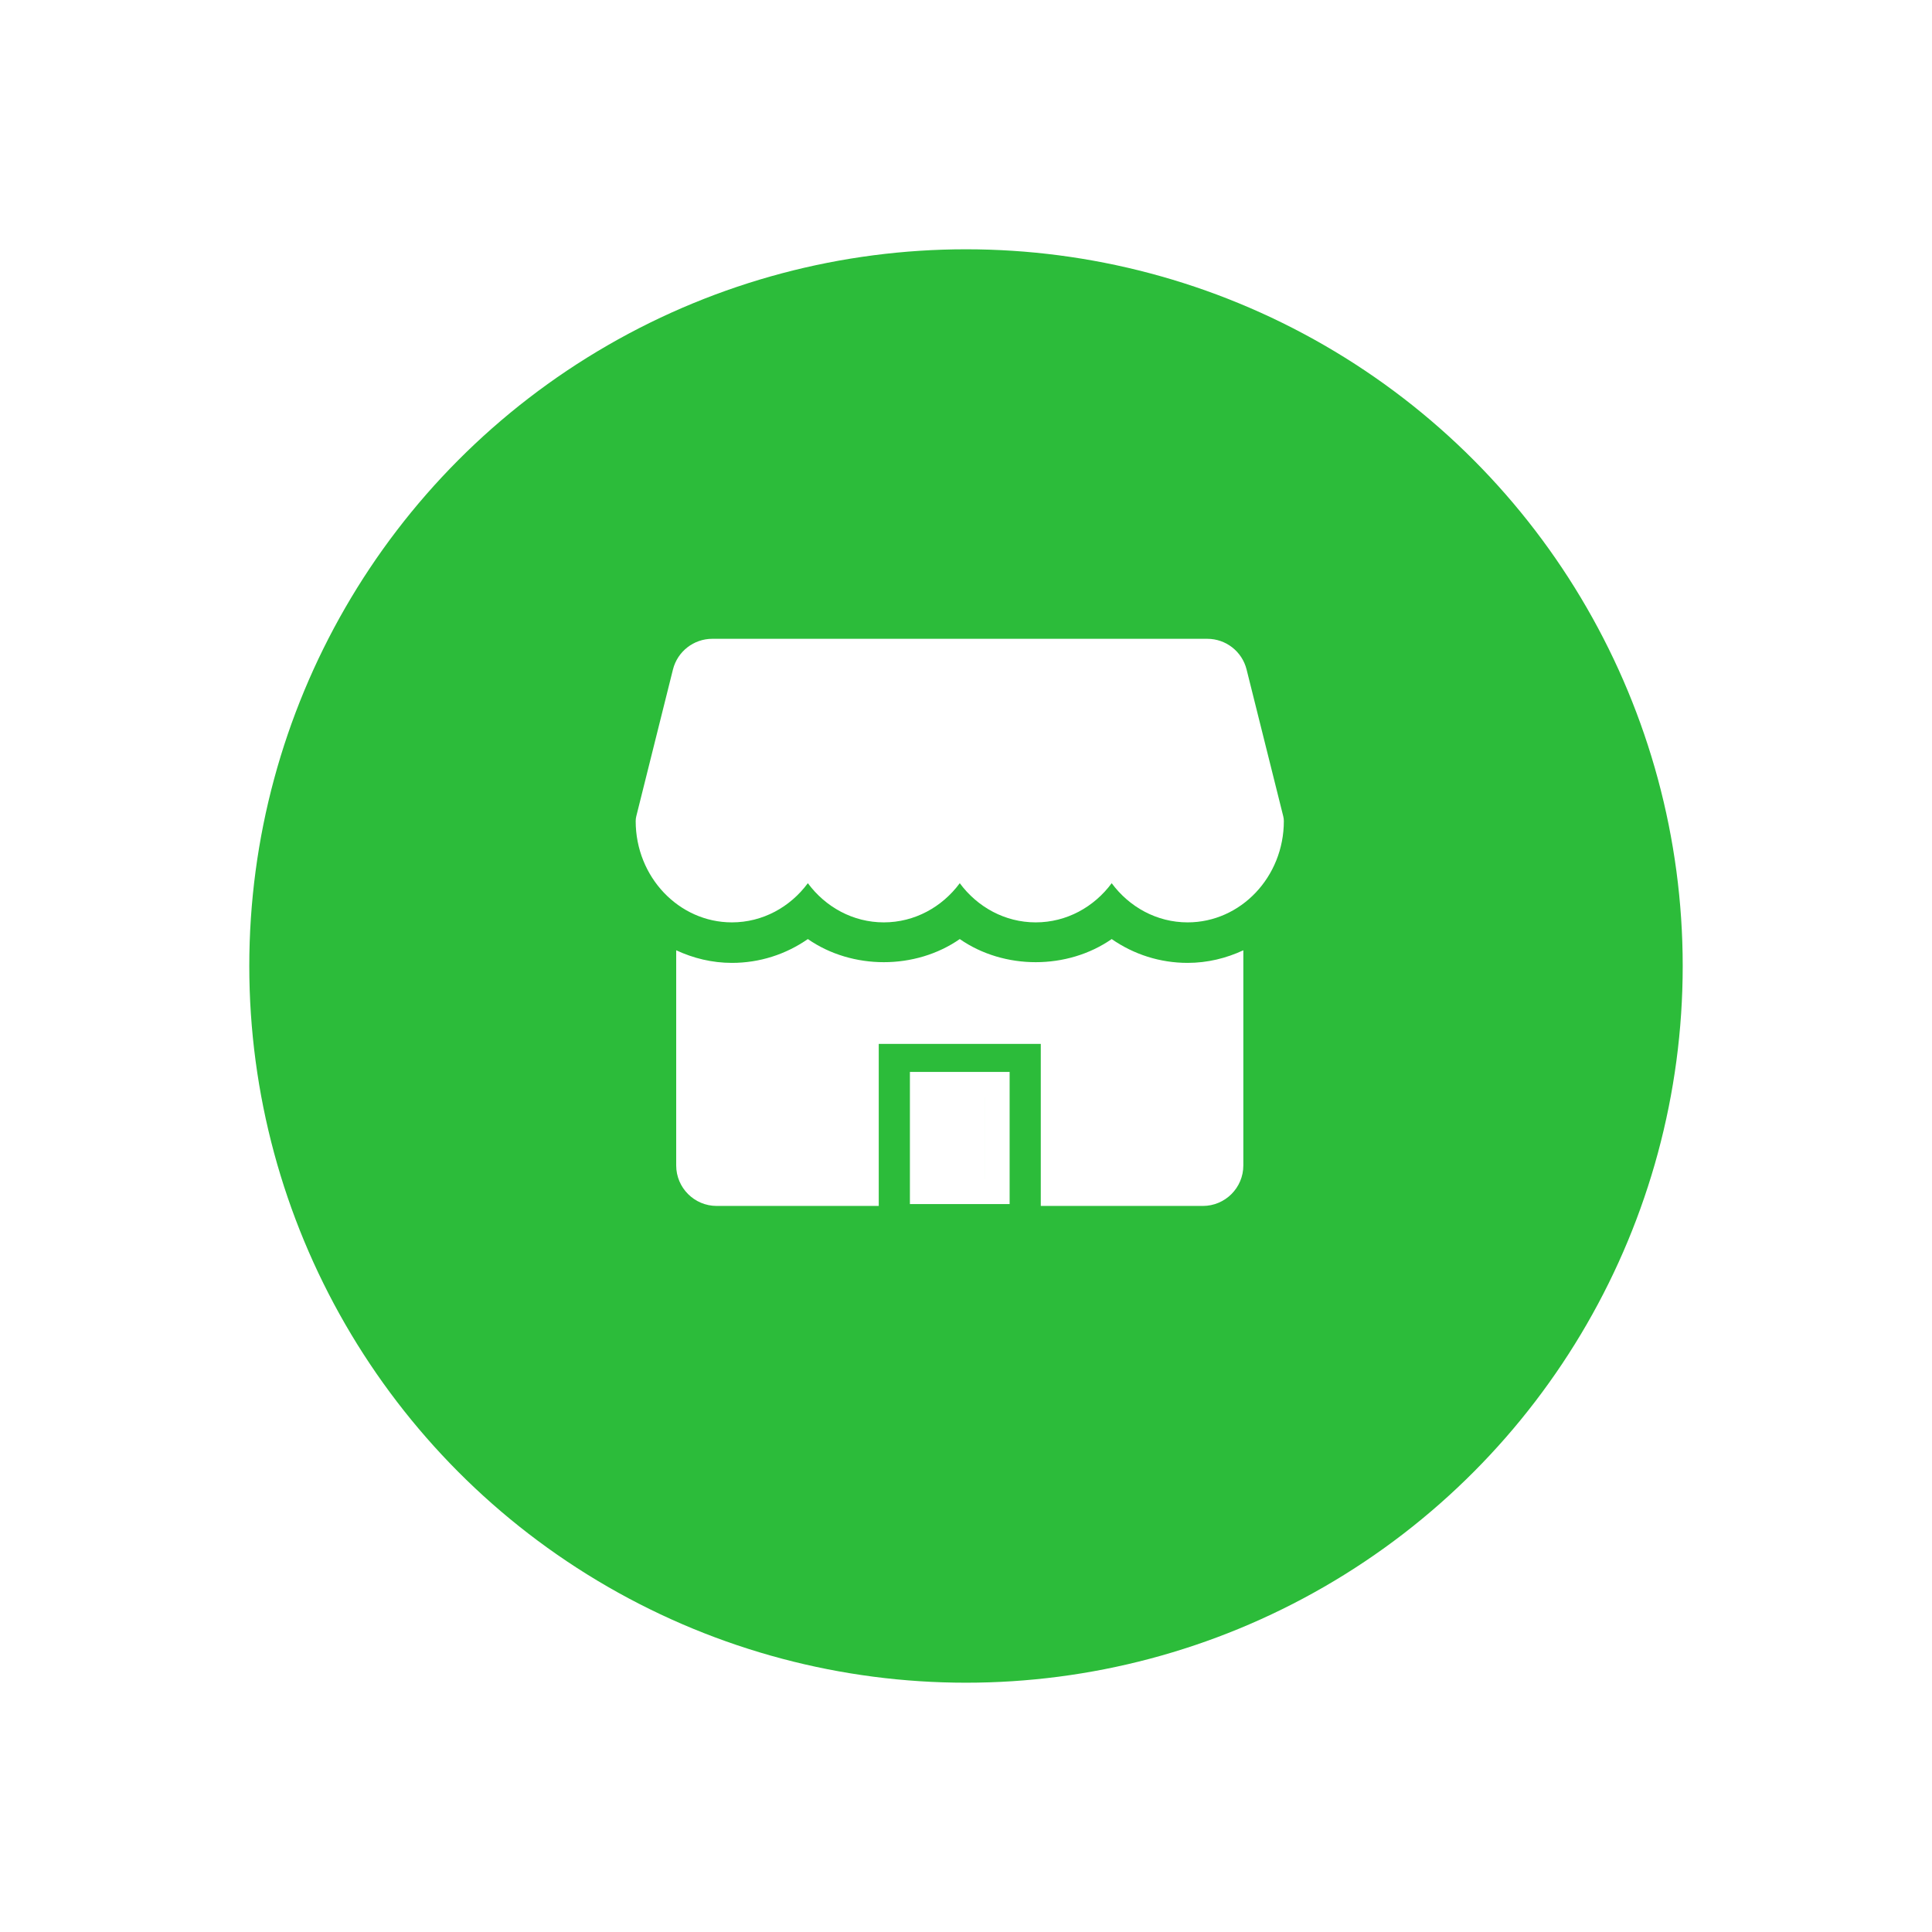
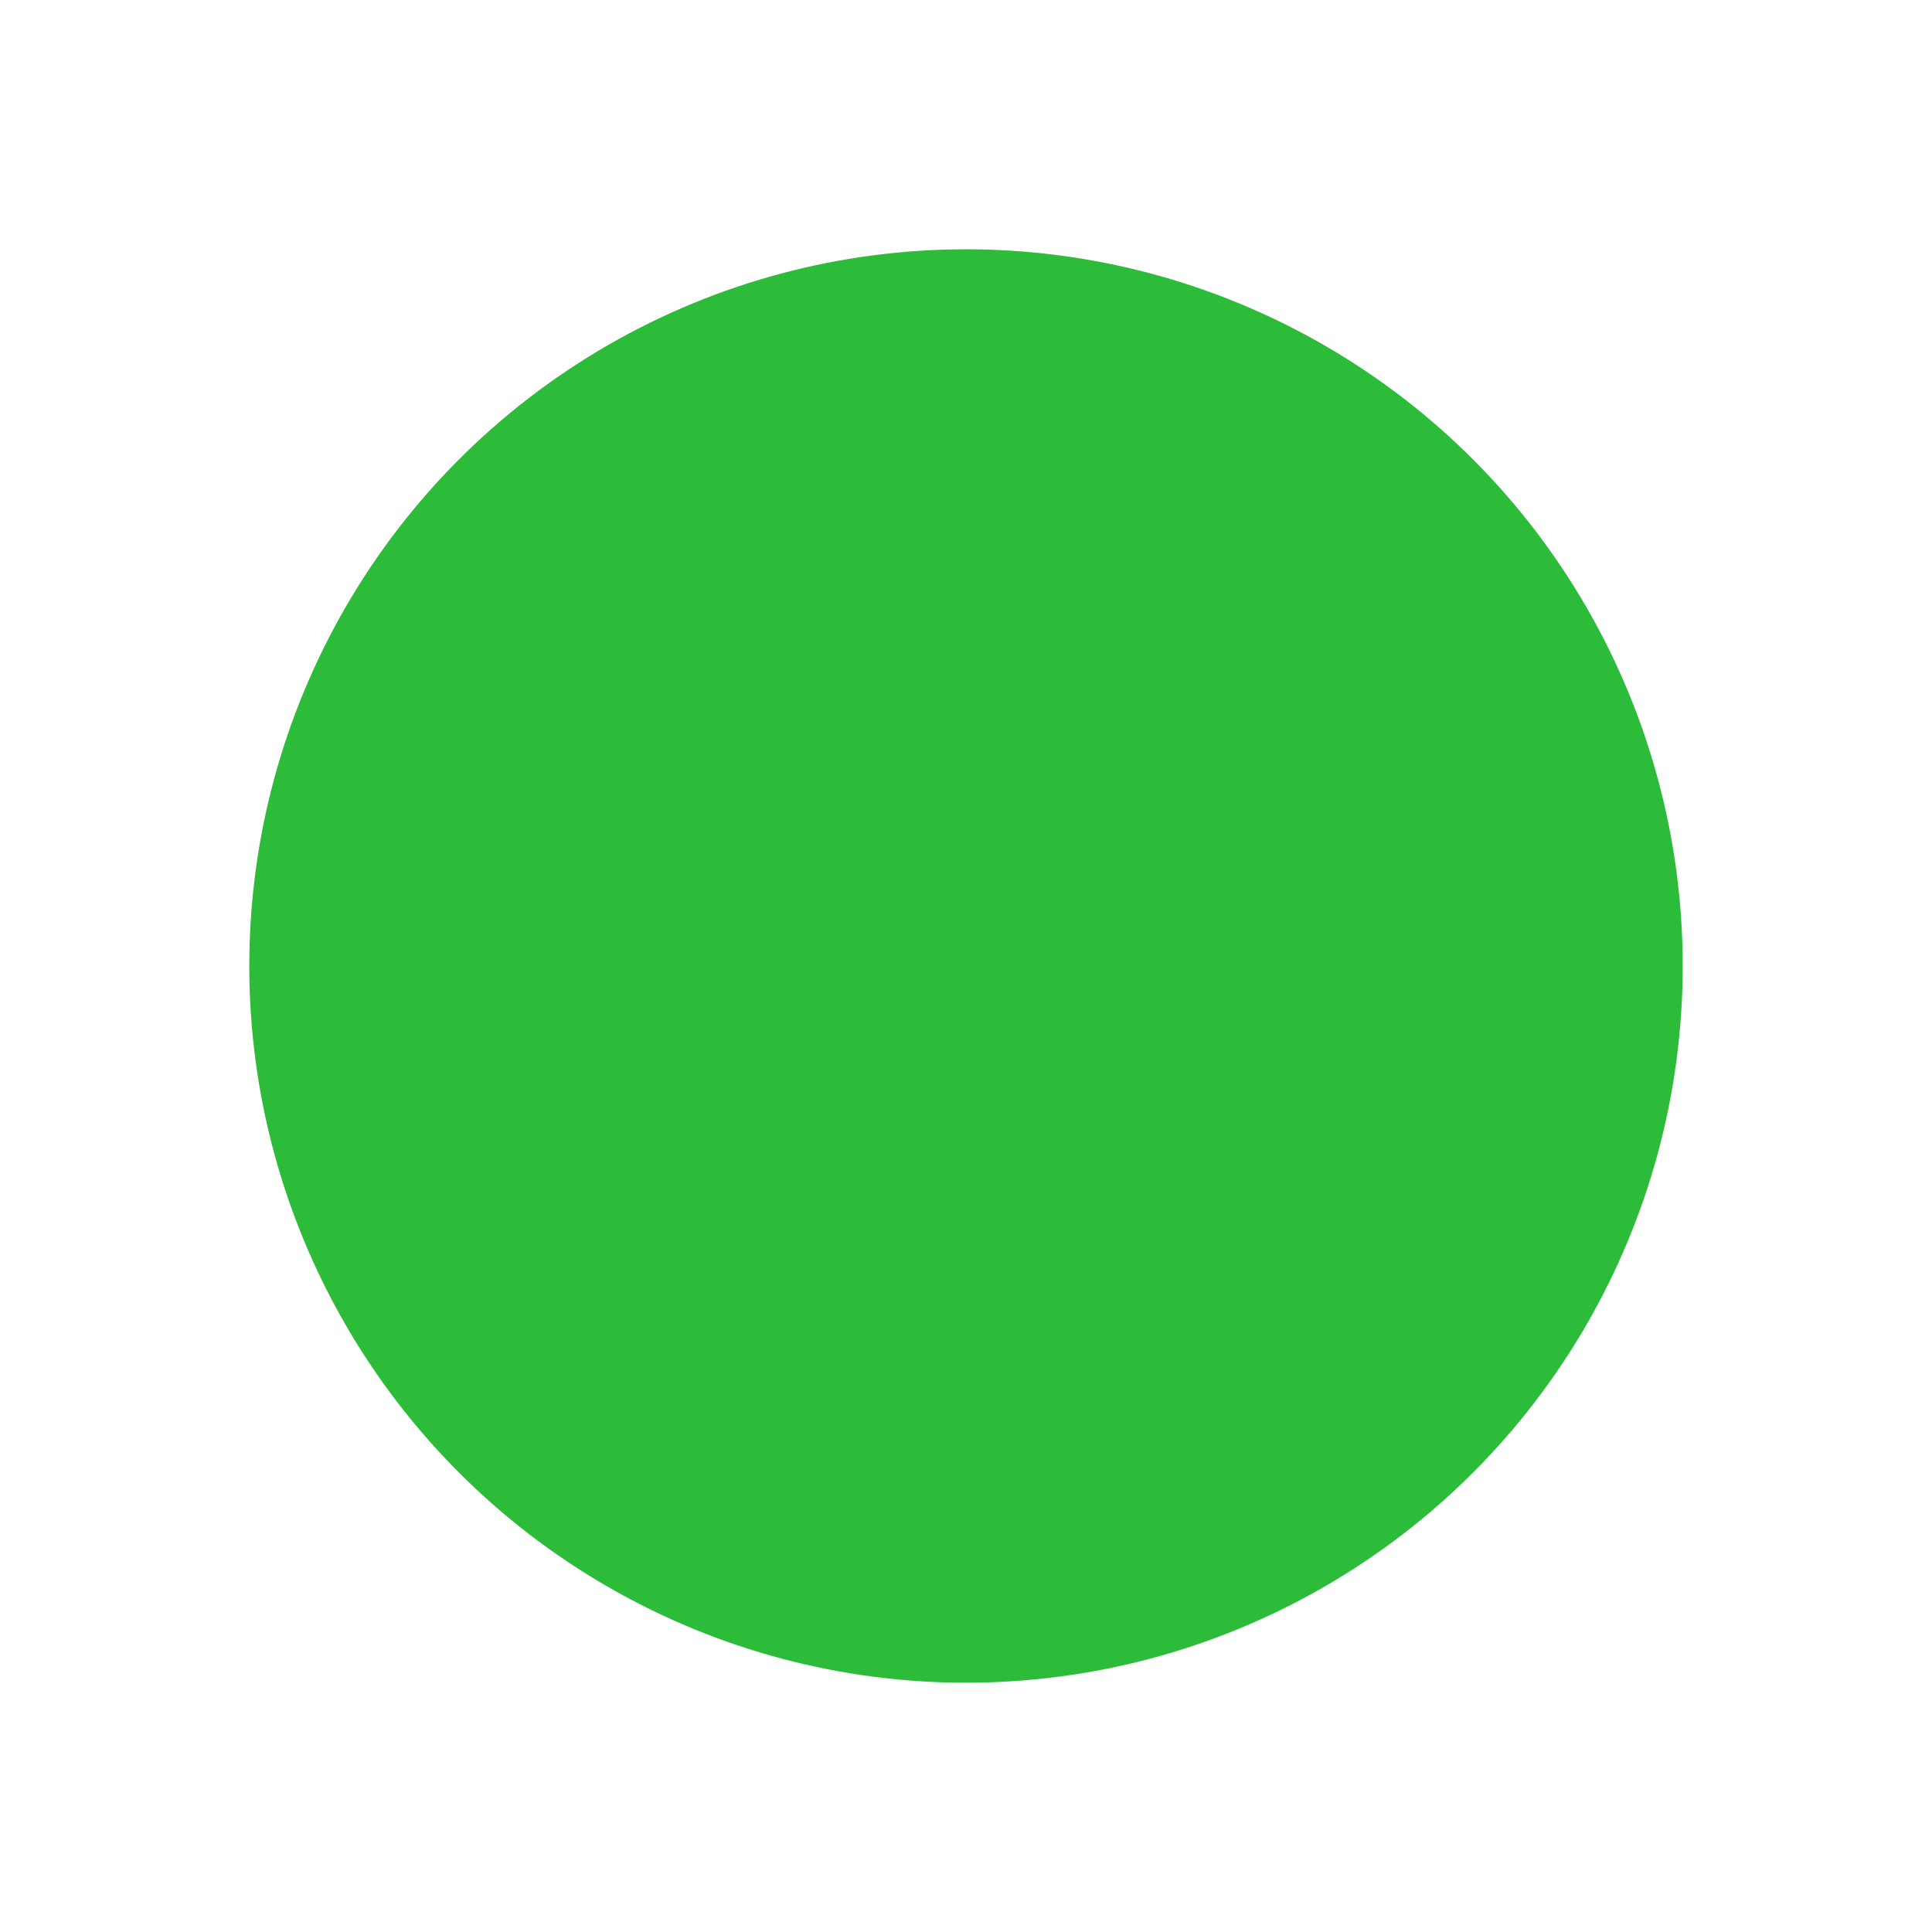
<svg xmlns="http://www.w3.org/2000/svg" width="155" height="155" viewBox="0 0 155 155" fill="none">
  <g filter="url(#filter0_d)">
    <circle cx="77.5" cy="73.5" r="57.5" fill="#2CBC3A" />
  </g>
  <g filter="url(#filter1_d)">
-     <path fill-rule="evenodd" clip-rule="evenodd" d="M100.01 53.71L102.951 65.482C102.984 65.609 103 65.742 103 65.875C103 70.353 99.539 74 95.281 74C92.805 74 90.601 72.768 89.188 70.857C87.774 72.768 85.57 74 83.094 74C80.617 74 78.414 72.768 77 70.857C75.586 72.768 73.379 74 70.906 74C68.433 74 66.226 72.768 64.812 70.857C63.399 72.768 61.192 74 58.719 74C54.461 74 51 70.353 51 65.875C51 65.742 51.016 65.609 51.049 65.482L53.99 53.71C54.354 52.264 55.654 51.25 57.146 51.25H96.858C98.349 51.25 99.649 52.264 100.01 53.71ZM95.281 77.25C93.068 77.25 90.965 76.574 89.188 75.339C85.632 77.812 80.555 77.812 77 75.339C73.445 77.812 68.368 77.812 64.812 75.339C63.035 76.574 60.932 77.25 58.719 77.25C57.123 77.25 55.618 76.876 54.25 76.239V93.5C54.25 95.294 55.706 96.75 57.5 96.75H70.5V83.75H83.5V96.75H96.5C98.294 96.75 99.75 95.294 99.75 93.5V76.239C98.382 76.876 96.877 77.25 95.281 77.25ZM81 86H73V96.6H81V86ZM75 88V88H79V94.6H78.999V88H75Z" fill="white" />
-   </g>
+     </g>
  <defs>
    <filter id="filter0_d" x="0" y="0" width="155" height="155" filterUnits="userSpaceOnUse" color-interpolation-filters="sRGB">
      <feFlood flood-opacity="0" result="BackgroundImageFix" />
      <feColorMatrix in="SourceAlpha" type="matrix" values="0 0 0 0 0 0 0 0 0 0 0 0 0 0 0 0 0 0 127 0" />
      <feOffset dy="4" />
      <feGaussianBlur stdDeviation="10" />
      <feColorMatrix type="matrix" values="0 0 0 0 0 0 0 0 0 0 0 0 0 0 0 0 0 0 0.25 0" />
      <feBlend mode="normal" in2="BackgroundImageFix" result="effect1_dropShadow" />
      <feBlend mode="normal" in="SourceGraphic" in2="effect1_dropShadow" result="shape" />
    </filter>
    <filter id="filter1_d" x="31" y="28" width="92" height="92" filterUnits="userSpaceOnUse" color-interpolation-filters="sRGB">
      <feFlood flood-opacity="0" result="BackgroundImageFix" />
      <feColorMatrix in="SourceAlpha" type="matrix" values="0 0 0 0 0 0 0 0 0 0 0 0 0 0 0 0 0 0 127 0" />
      <feOffset />
      <feGaussianBlur stdDeviation="10" />
      <feColorMatrix type="matrix" values="0 0 0 0 0 0 0 0 0 0 0 0 0 0 0 0 0 0 0.1 0" />
      <feBlend mode="normal" in2="BackgroundImageFix" result="effect1_dropShadow" />
      <feBlend mode="normal" in="SourceGraphic" in2="effect1_dropShadow" result="shape" />
    </filter>
  </defs>
</svg>